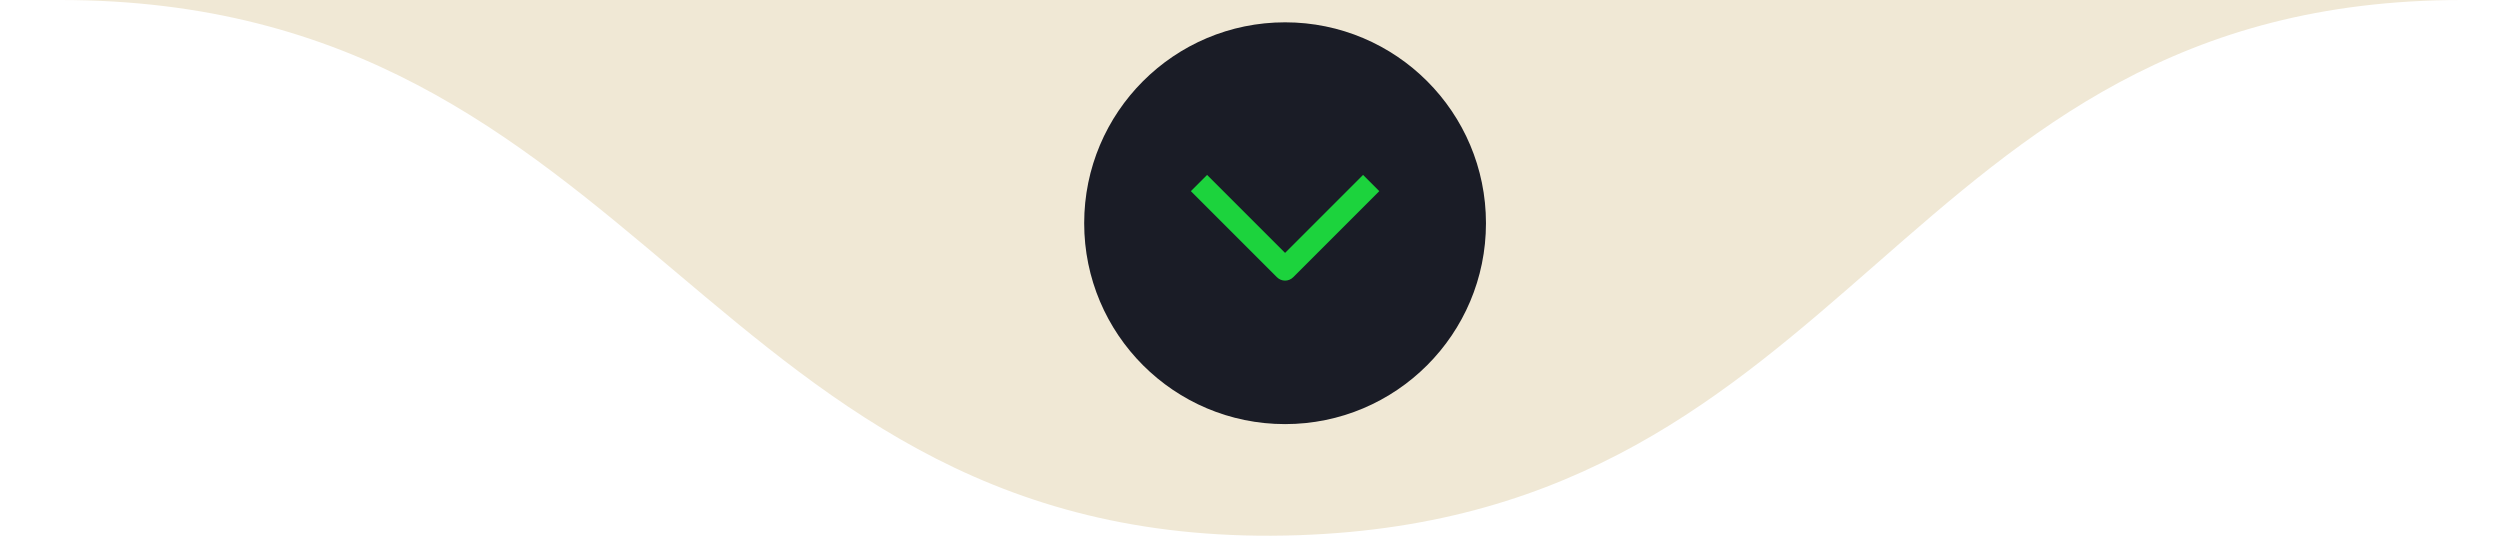
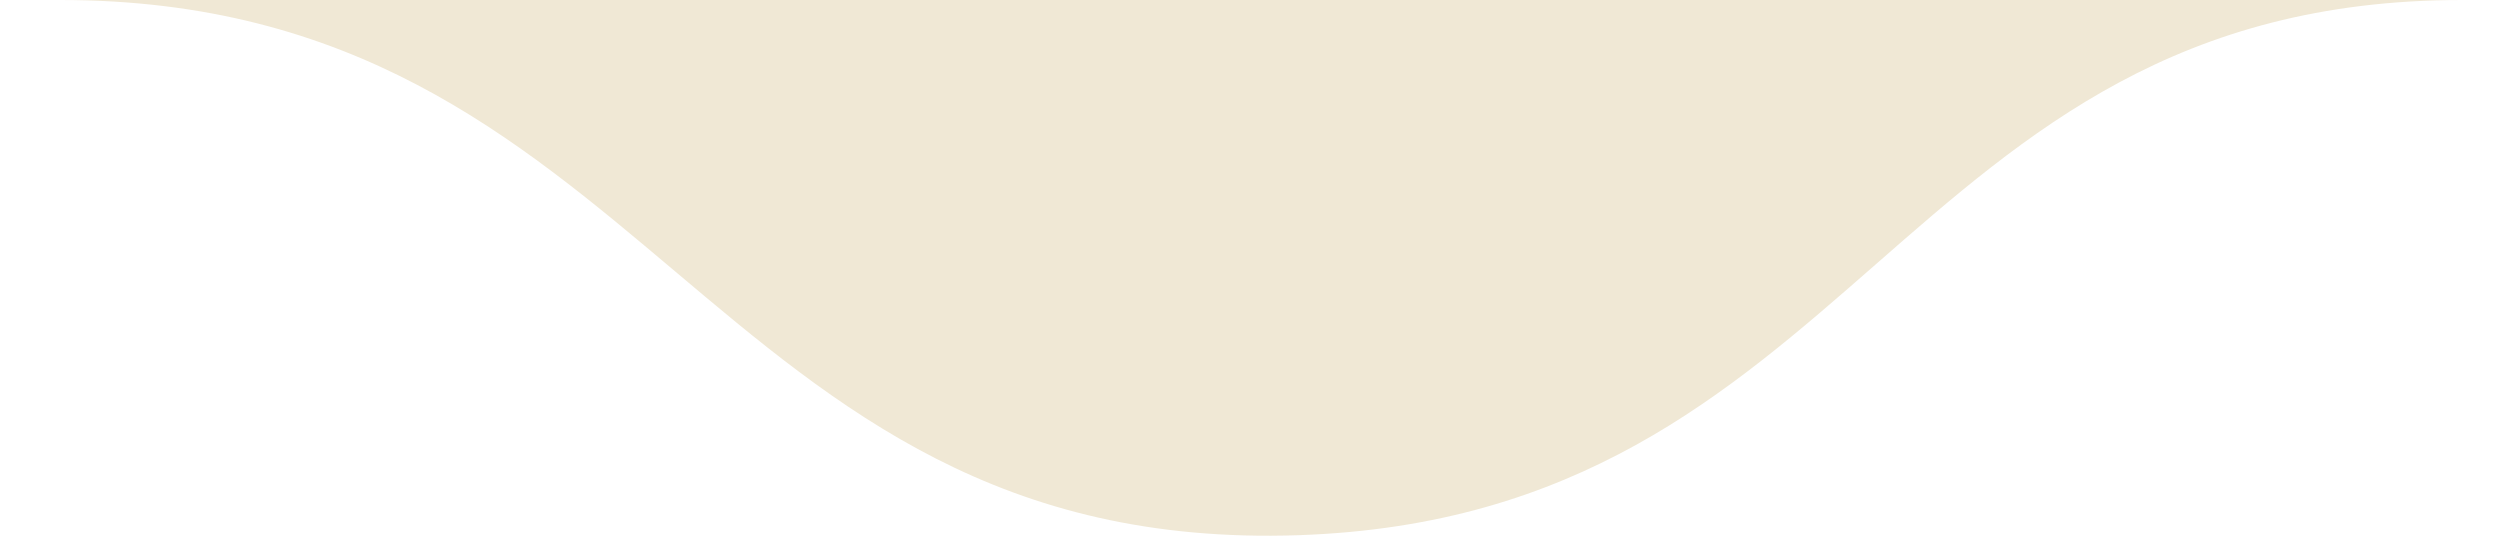
<svg xmlns="http://www.w3.org/2000/svg" width="196" height="42" viewBox="0 0 196 42" fill="none">
  <path fill-rule="evenodd" clip-rule="evenodd" d="M0 4.00543e-05C1.569 4.00543e-05 3.14 4.00543e-05 4.715 4.00543e-05C27.695 4.00543e-05 40.354 10.674 52.909 21.26C65.711 32.055 78.405 42.758 101.823 41.958C123.648 41.212 135.401 30.926 147.057 20.727C158.95 10.319 170.741 3.00543e-05 193.027 4.00543e-05L195.7 0L0 4.00543e-05Z" fill="#F0E8D5" />
-   <path d="M100.75 33.25C109.448 33.25 116.5 26.198 116.5 17.5C116.5 8.802 109.448 1.75 100.75 1.75C92.052 1.75 85 8.802 85 17.5C85 26.198 92.052 33.25 100.75 33.25Z" fill="#1A1C26" />
-   <path fill-rule="evenodd" clip-rule="evenodd" d="M100.114 21.736L93.364 14.986L94.636 13.714L100.75 19.827L106.864 13.714L108.136 14.986L101.386 21.736C101.035 22.088 100.465 22.088 100.114 21.736Z" fill="#1CD33D" />
</svg>